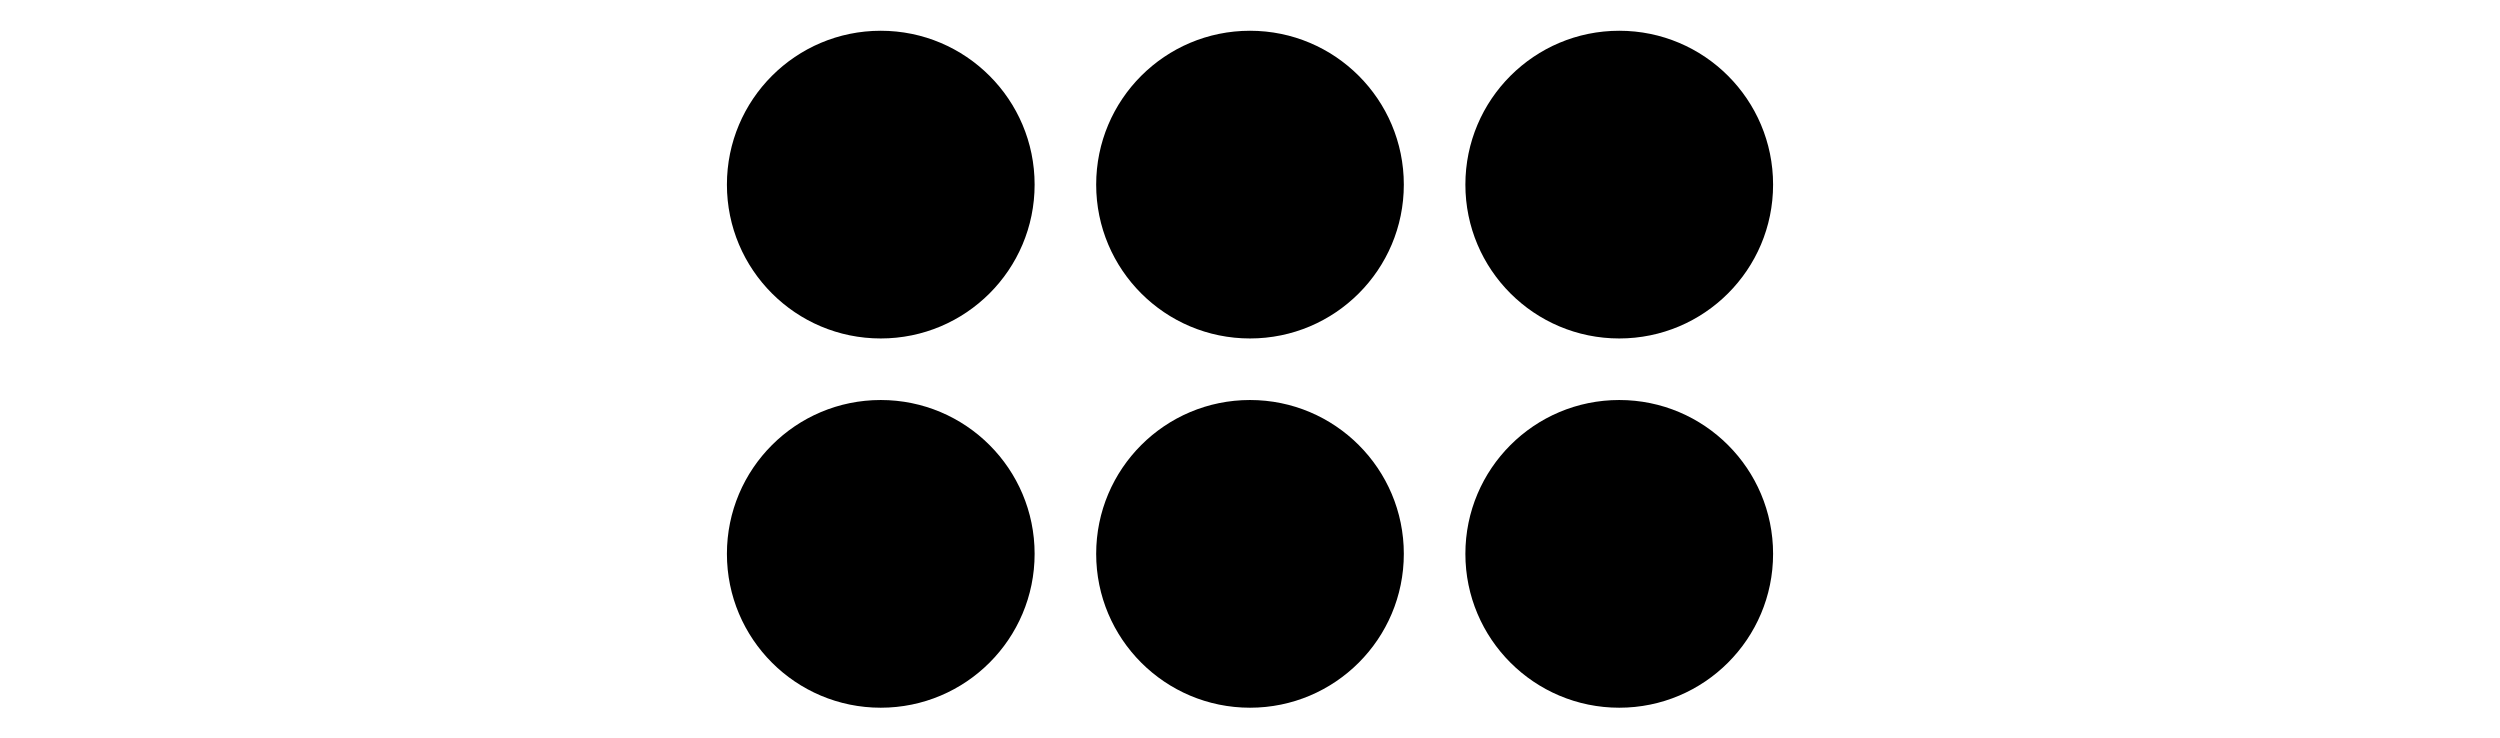
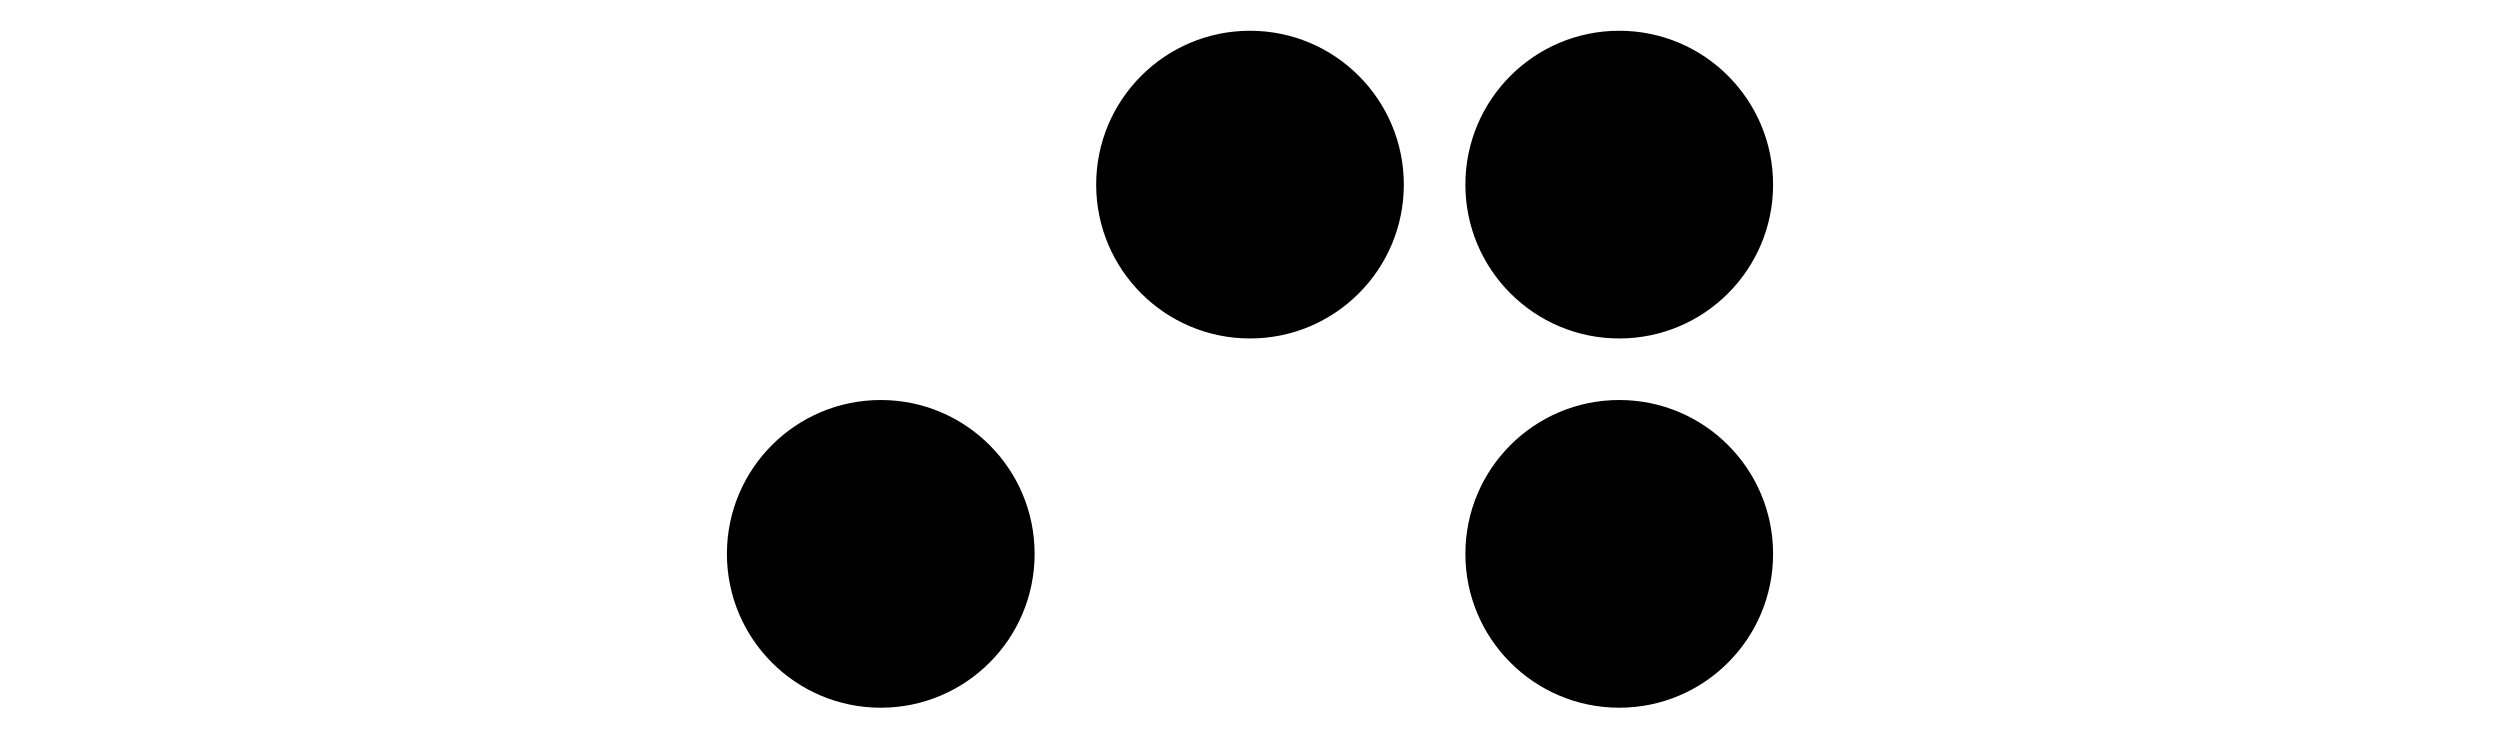
<svg xmlns="http://www.w3.org/2000/svg" height="69.121pt" version="1.1" viewBox="-72 -72 234 69.121" width="234pt">
  <defs>
    <clipPath id="clip1">
      <path d="M-72 -2.879V-72H162V-2.879ZM162 -72" />
    </clipPath>
  </defs>
  <g id="page1">
-     <path clip-path="url(#clip1)" d="M24.84 -54.719C24.84 -62.672 18.391 -69.121 10.438 -69.121S-3.961 -62.672 -3.961 -54.719C-3.961 -46.766 2.484 -40.32 10.438 -40.32S24.84 -46.766 24.84 -54.719Z" />
    <path clip-path="url(#clip1)" d="M24.84 -20.16C24.84 -28.113 18.391 -34.559 10.438 -34.559S-3.961 -28.113 -3.961 -20.16C-3.961 -12.207 2.484 -5.758 10.438 -5.758S24.84 -12.207 24.84 -20.16Z" />
    <path clip-path="url(#clip1)" d="M59.398 -54.719C59.398 -62.672 52.953 -69.121 45 -69.121S30.602 -62.672 30.602 -54.719C30.602 -46.766 37.047 -40.32 45 -40.32S59.398 -46.766 59.398 -54.719Z" />
-     <path clip-path="url(#clip1)" d="M59.398 -20.16C59.398 -28.113 52.953 -34.559 45 -34.559S30.602 -28.113 30.602 -20.16C30.602 -12.207 37.047 -5.758 45 -5.758S59.398 -12.207 59.398 -20.16Z" />
    <path clip-path="url(#clip1)" d="M93.961 -54.719C93.961 -62.672 87.516 -69.121 79.562 -69.121S65.16 -62.672 65.16 -54.719C65.16 -46.766 71.609 -40.32 79.562 -40.32S93.961 -46.766 93.961 -54.719Z" />
    <path clip-path="url(#clip1)" d="M93.961 -20.16C93.961 -28.113 87.516 -34.559 79.562 -34.559S65.16 -28.113 65.16 -20.16C65.16 -12.207 71.609 -5.758 79.562 -5.758S93.961 -12.207 93.961 -20.16Z" />
  </g>
</svg>